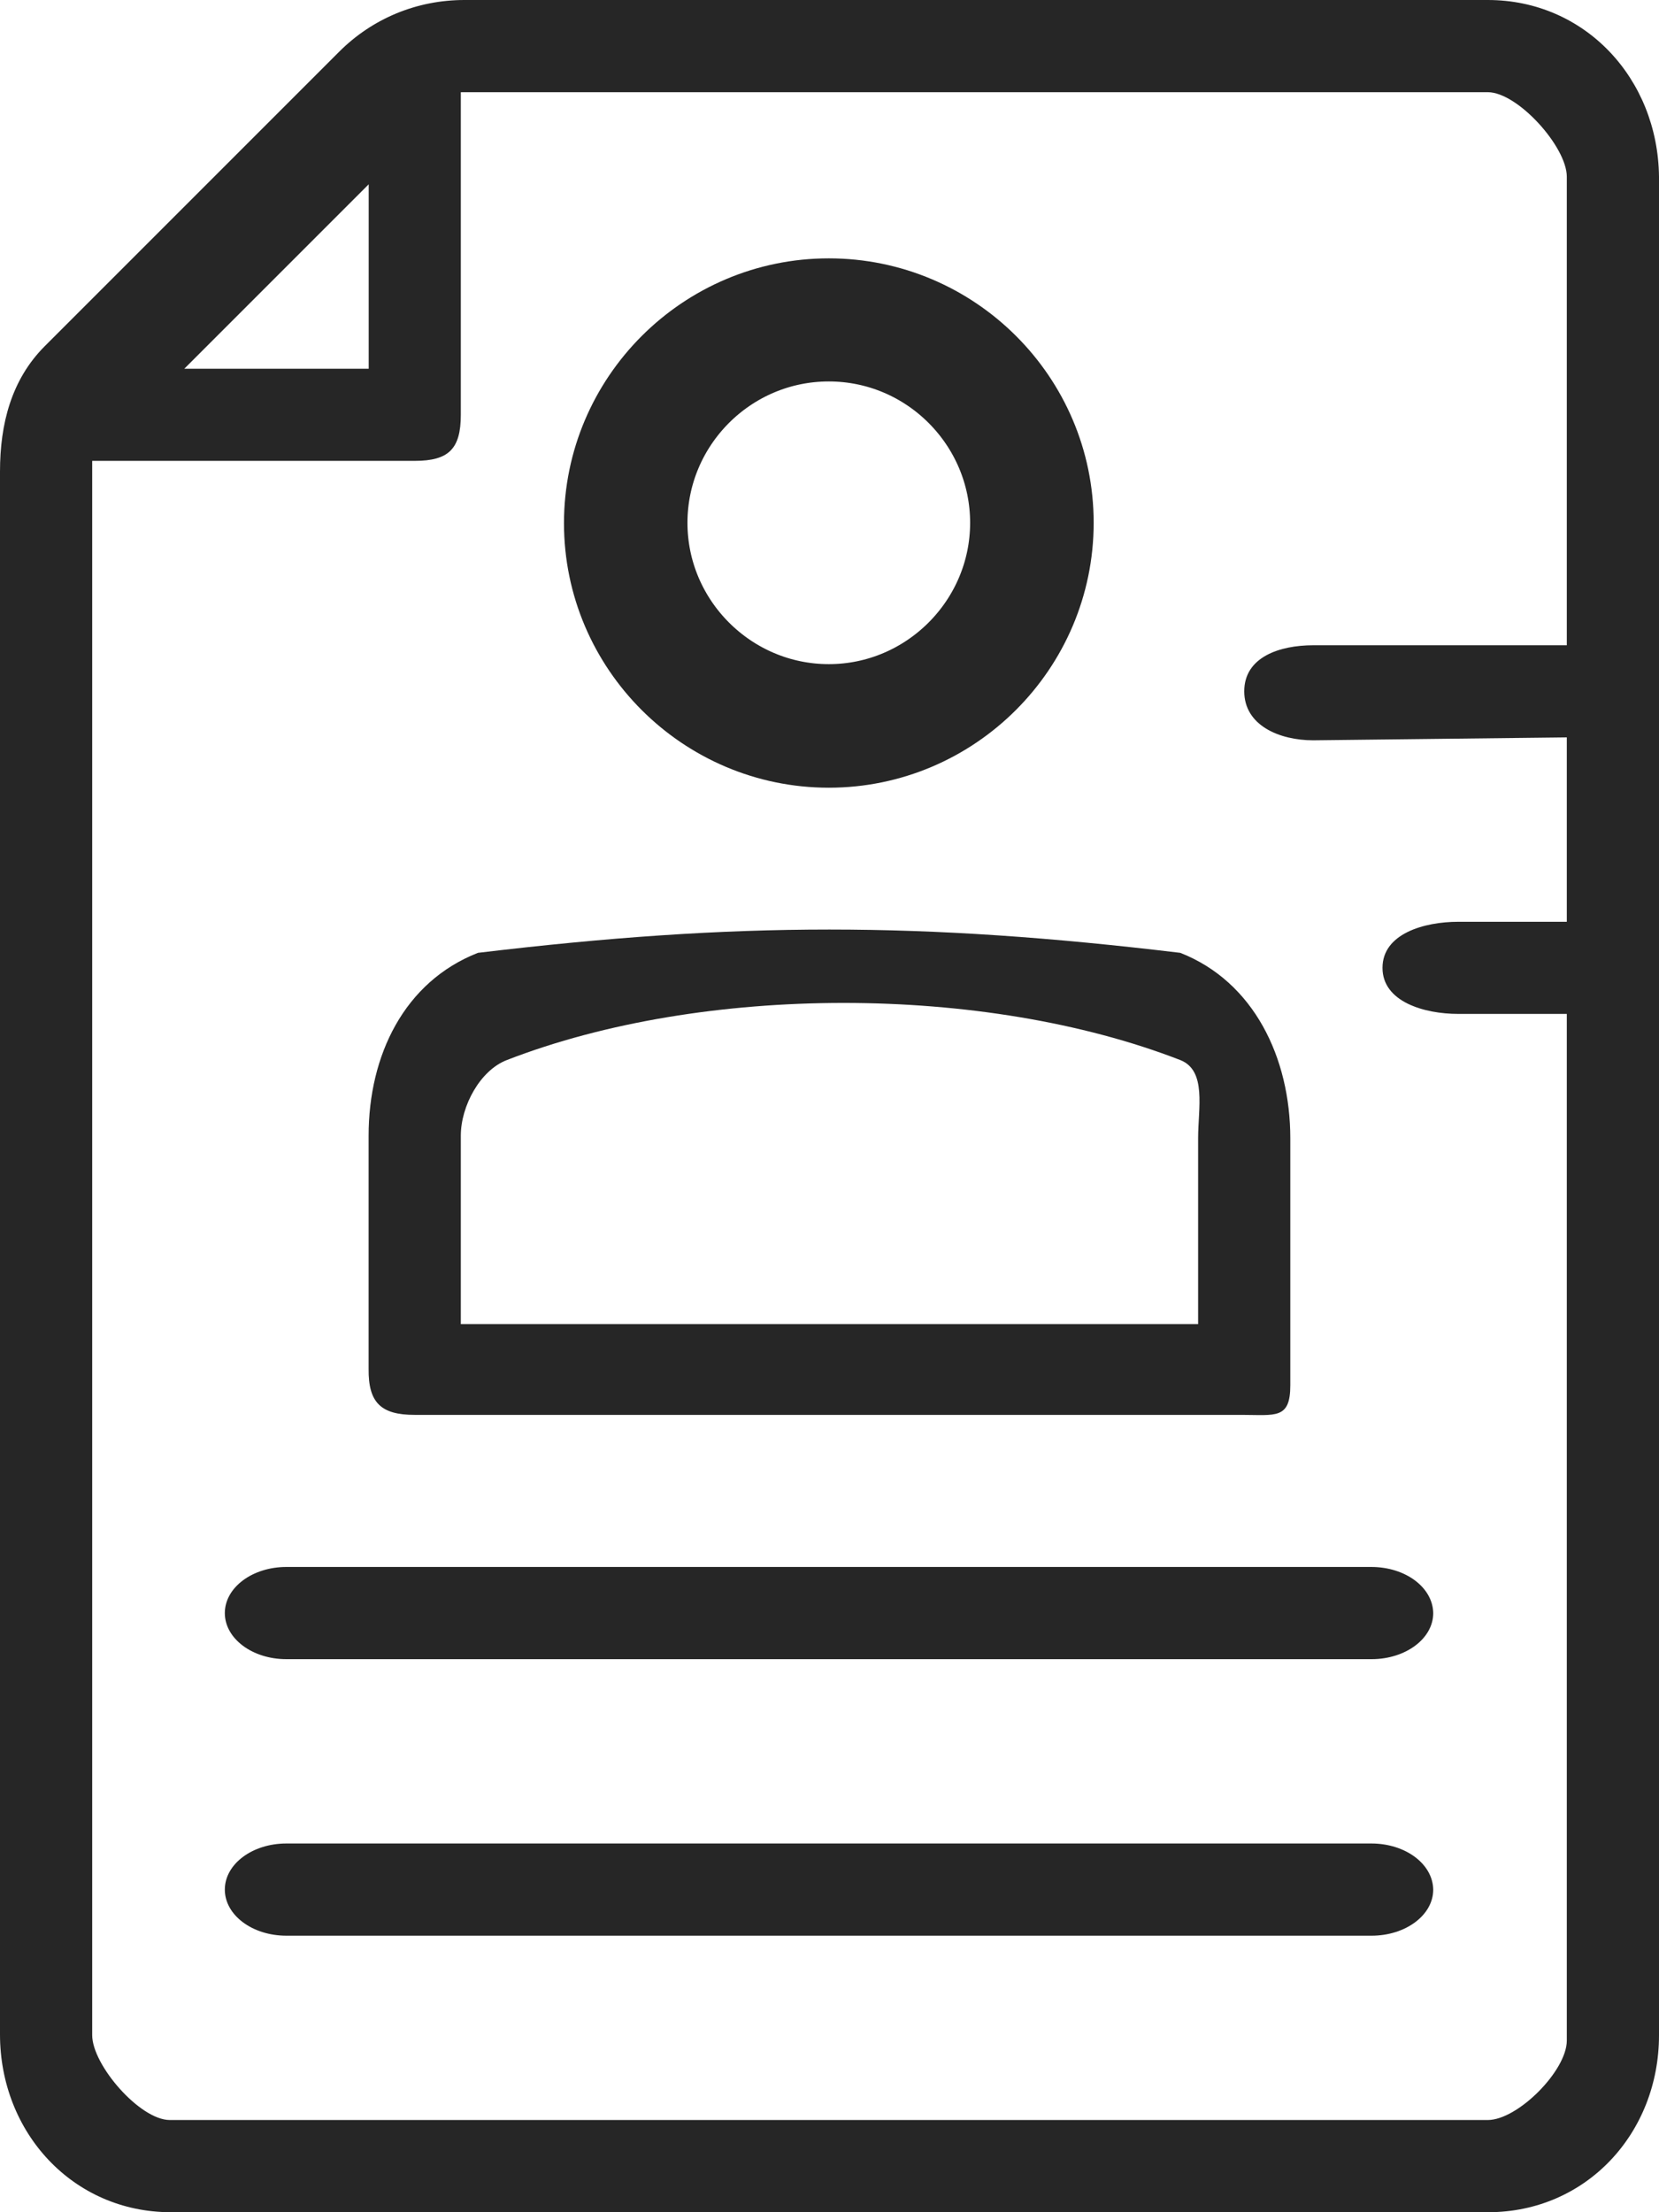
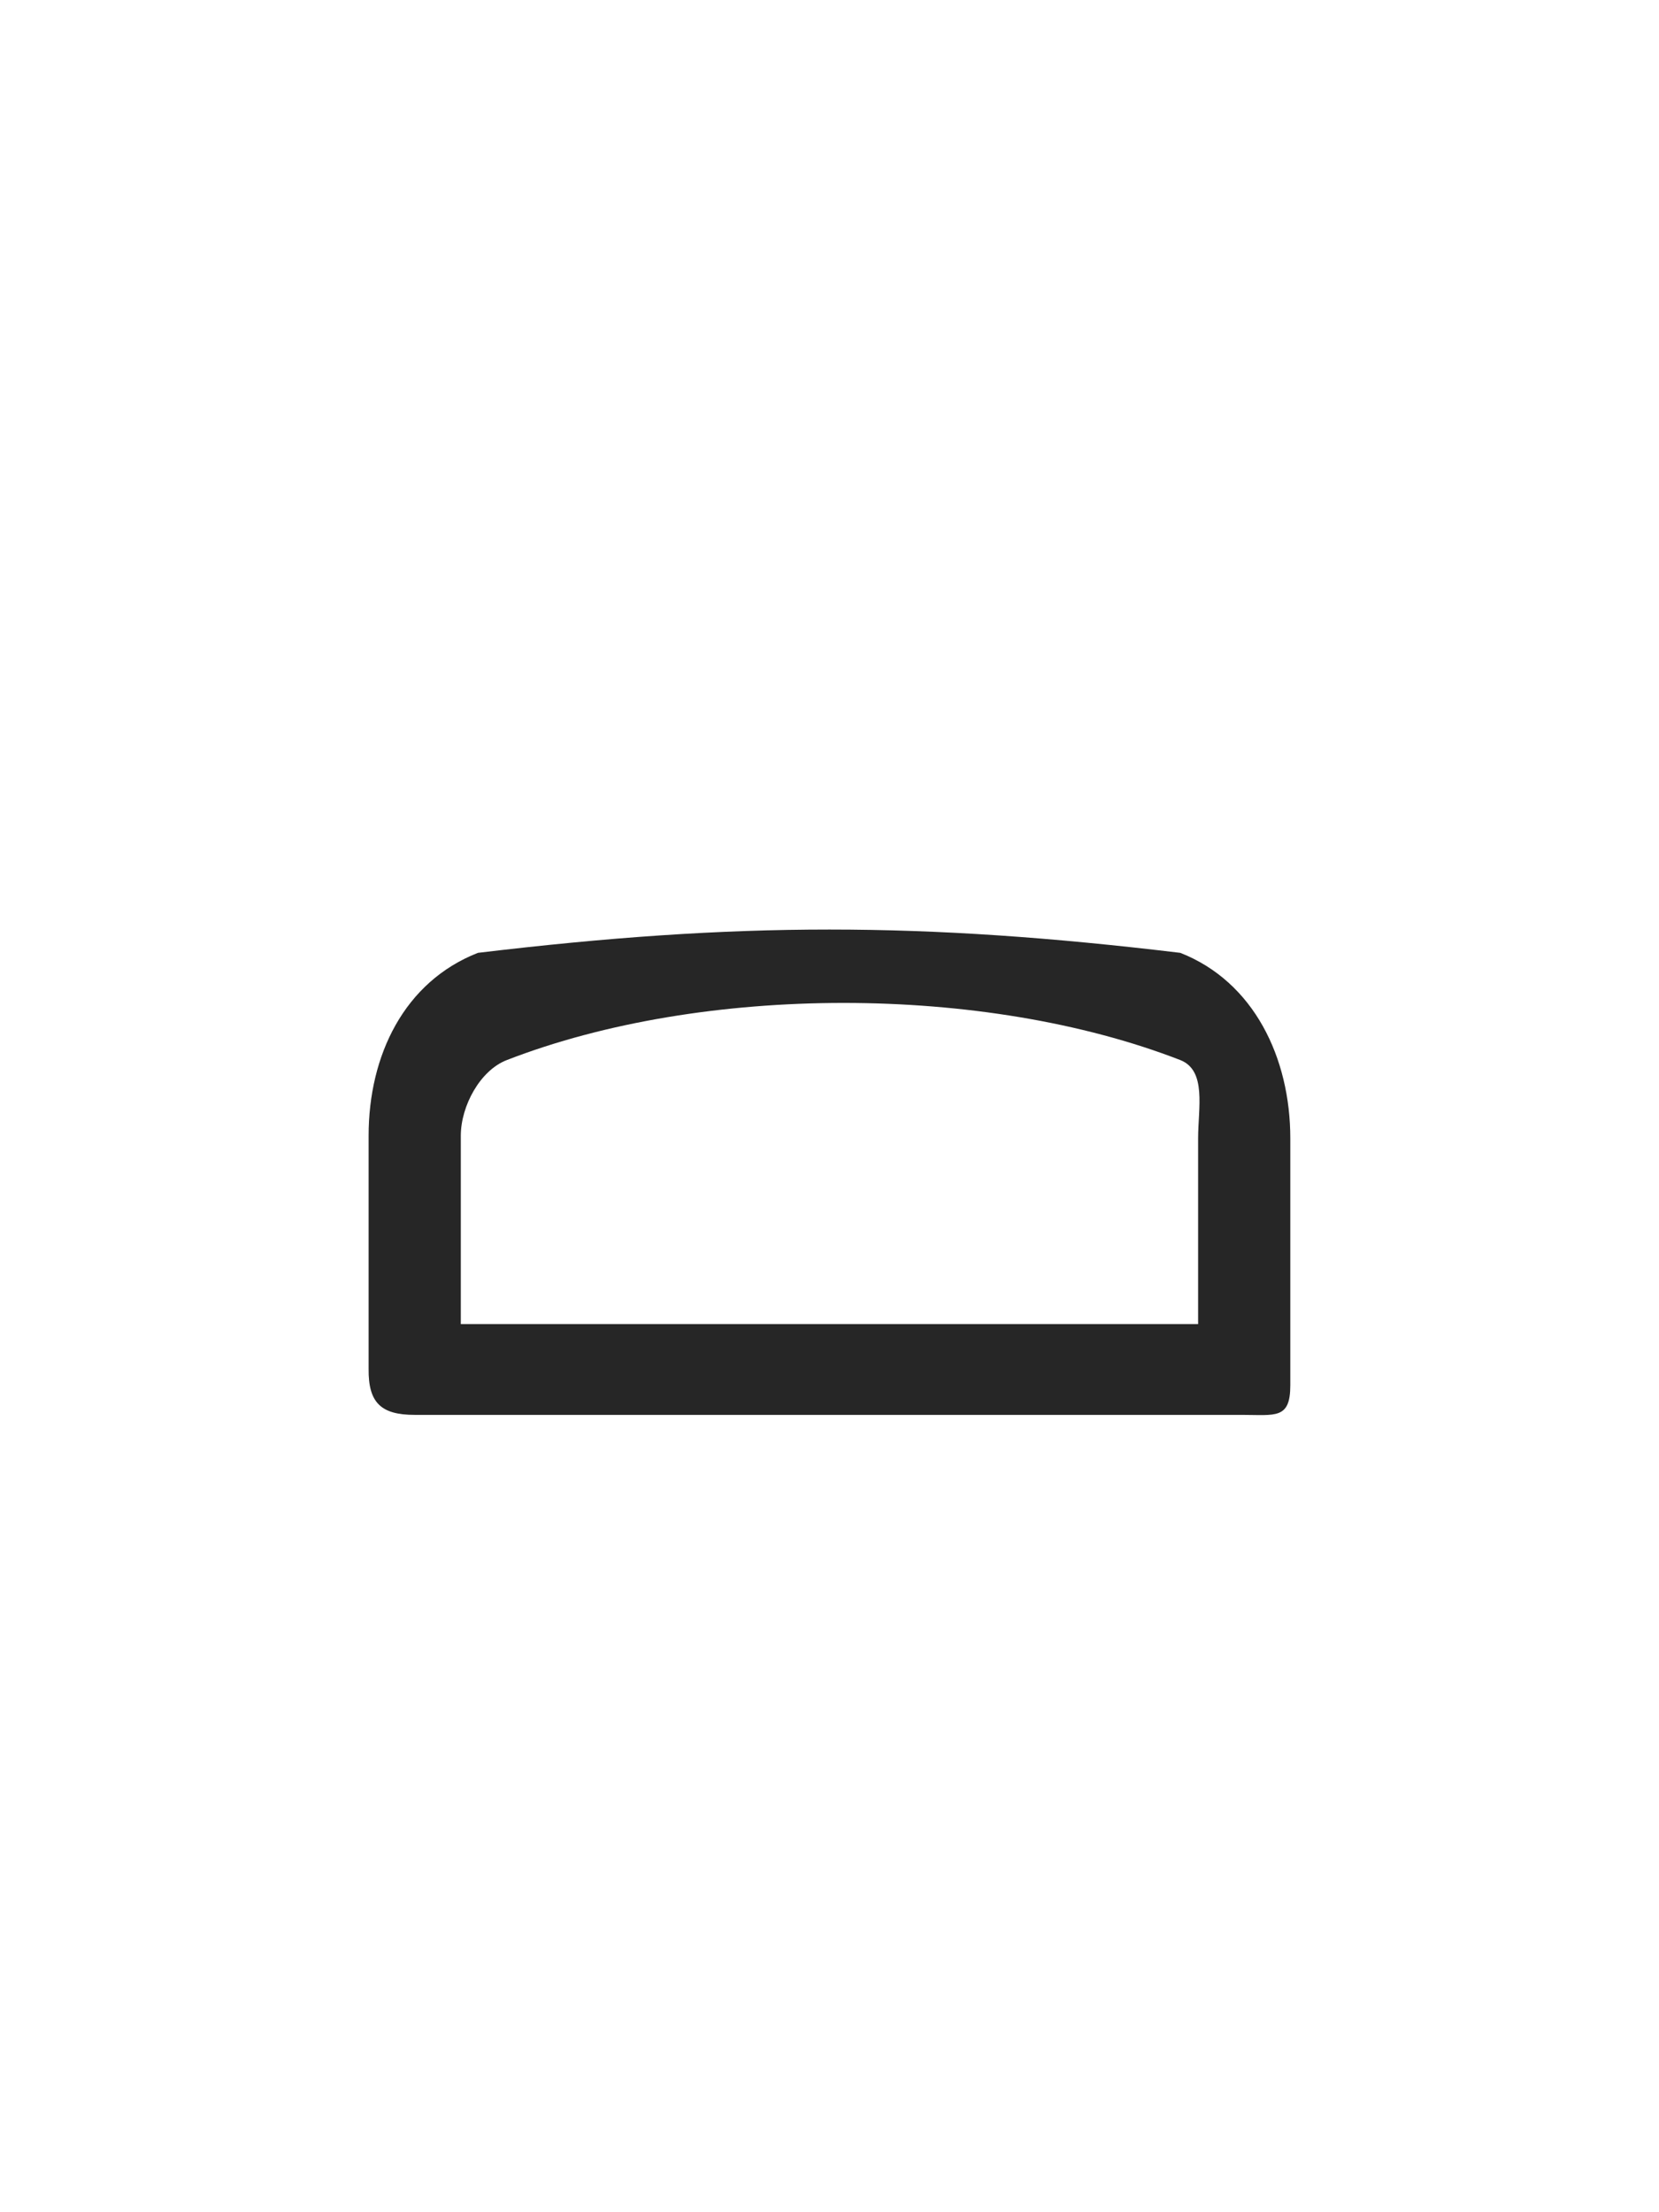
<svg xmlns="http://www.w3.org/2000/svg" width="21" height="28" viewBox="0 0 21 28" fill="none">
-   <path d="M17.358 23.333H3.625C3.196 23.333 2.846 23.592 2.846 23.917C2.846 24.238 3.192 24.5 3.625 24.5H17.362C17.791 24.5 18.142 24.241 18.142 23.917C18.137 23.592 17.791 23.333 17.358 23.333Z" fill="#262626" />
-   <path d="M17.358 19.833H3.625C3.196 19.833 2.846 20.092 2.846 20.417C2.846 20.738 3.192 21 3.625 21H17.362C17.791 21 18.142 20.741 18.142 20.417C18.137 20.092 17.791 19.833 17.358 19.833Z" fill="#262626" />
-   <path d="M10.491 3.77C12.061 3.77 13.344 5.046 13.344 6.617C13.344 8.19 12.06 9.47 10.491 9.47C8.922 9.47 7.639 8.19 7.639 6.622C7.639 5.05 8.922 3.77 10.491 3.77ZM10.491 4.328C9.227 4.328 8.202 5.36 8.202 6.617C8.202 7.876 9.233 8.906 10.491 8.906C11.75 8.906 12.78 7.875 12.78 6.617C12.78 5.36 11.755 4.328 10.491 4.328Z" fill="#262626" stroke="#262626" />
  <path d="M14.94 12.06C11.666 11.667 9.333 11.667 6.05 12.06C5.118 12.425 4.666 13.356 4.666 14.375V17.324C4.661 17.753 4.821 17.908 5.249 17.908H15.715C16.144 17.908 16.333 17.968 16.333 17.534V14.408C16.333 13.389 15.872 12.425 14.94 12.06ZM15.166 16.759H5.833V14.375C5.833 13.997 6.079 13.546 6.416 13.417C8.901 12.453 12.455 12.453 14.94 13.417C15.277 13.55 15.166 14.025 15.166 14.408V16.759Z" fill="#262626" />
-   <path d="M18.833 0H5.879C5.28 0 4.717 0.231 4.293 0.655L0.567 4.381C0.143 4.805 0 5.368 0 5.967V25.75C0 26.99 0.922 28 2.163 28H18.837C20.078 28 21 27 21 25.76V2.236C20.986 0.996 20.064 0 18.833 0ZM4.667 2.333V4.667L2.333 4.667L4.667 2.333ZM19.833 8.167H16.624C16.195 8.167 15.75 8.317 15.75 8.75C15.75 9.179 16.19 9.37 16.624 9.37L19.833 9.333V11.667H18.459C18.03 11.667 17.5 11.816 17.5 12.25C17.5 12.679 18.026 12.833 18.459 12.833H19.833V25.828C19.833 26.21 19.211 26.833 18.833 26.833H2.149C1.771 26.833 1.167 26.137 1.167 25.759V5.833H5.25C5.679 5.833 5.833 5.683 5.833 5.25V1.167H18.833C19.211 1.167 19.833 1.858 19.833 2.236V8.167Z" fill="#262626" />
</svg>